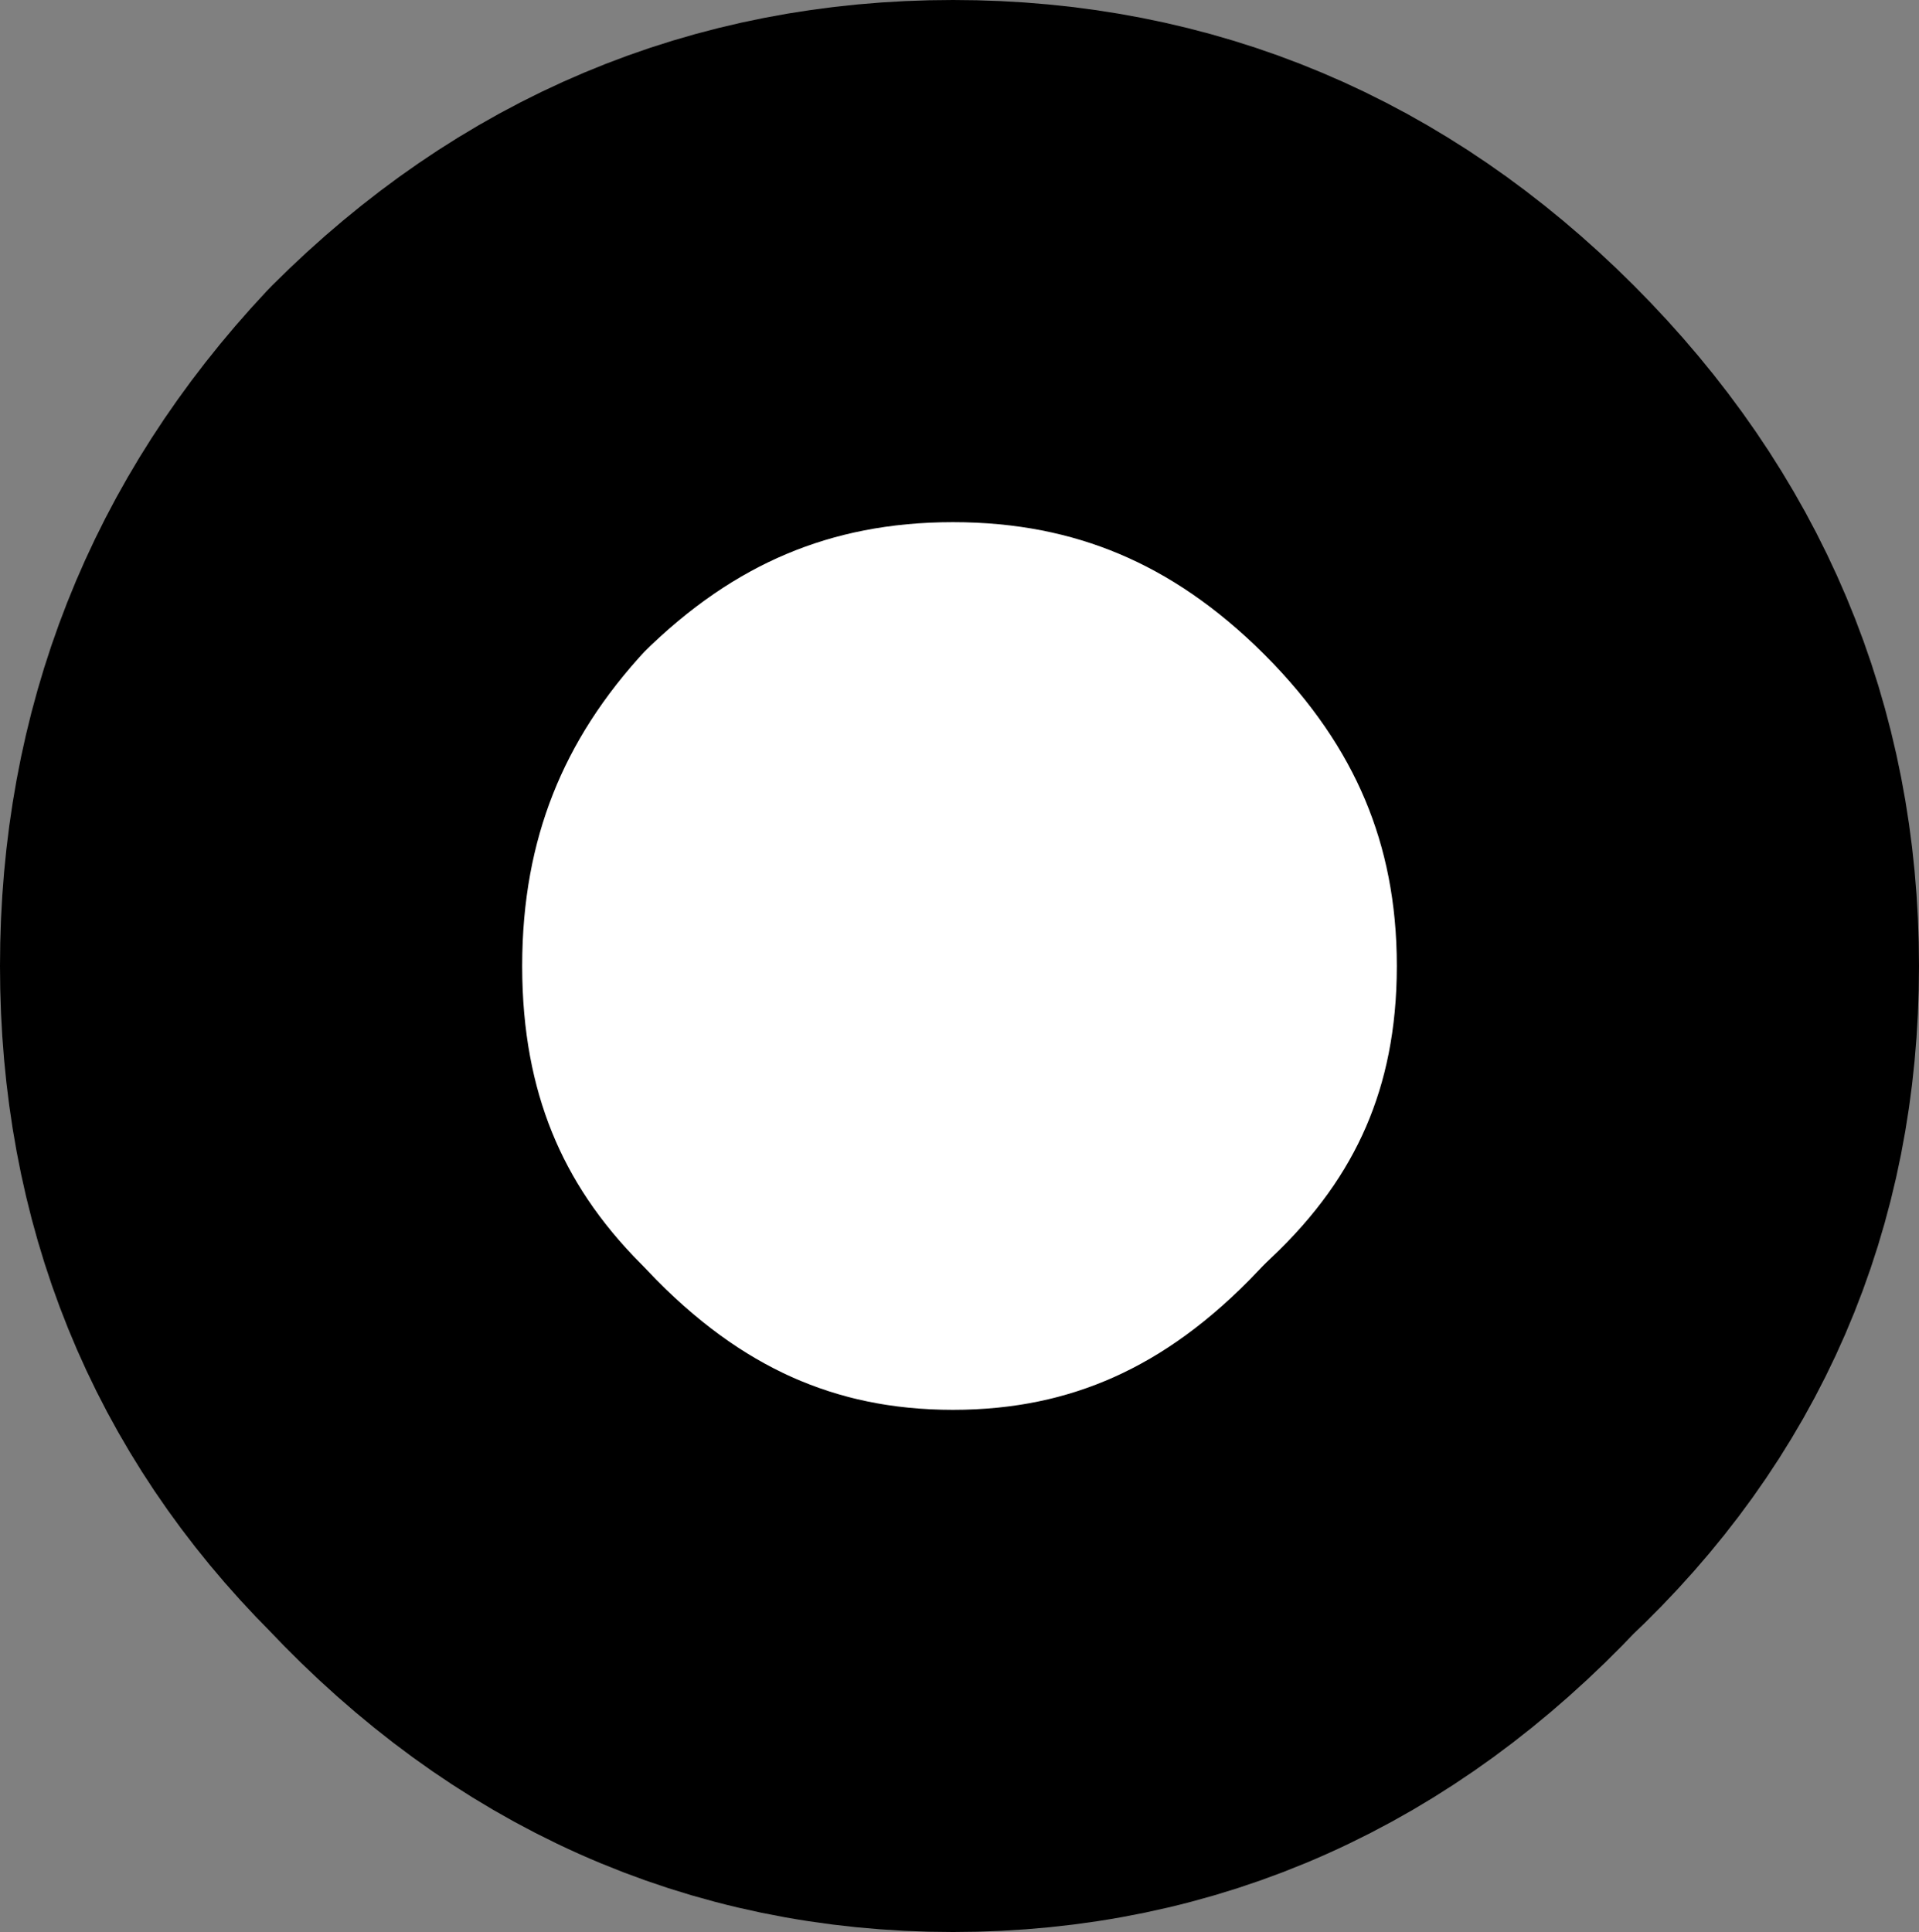
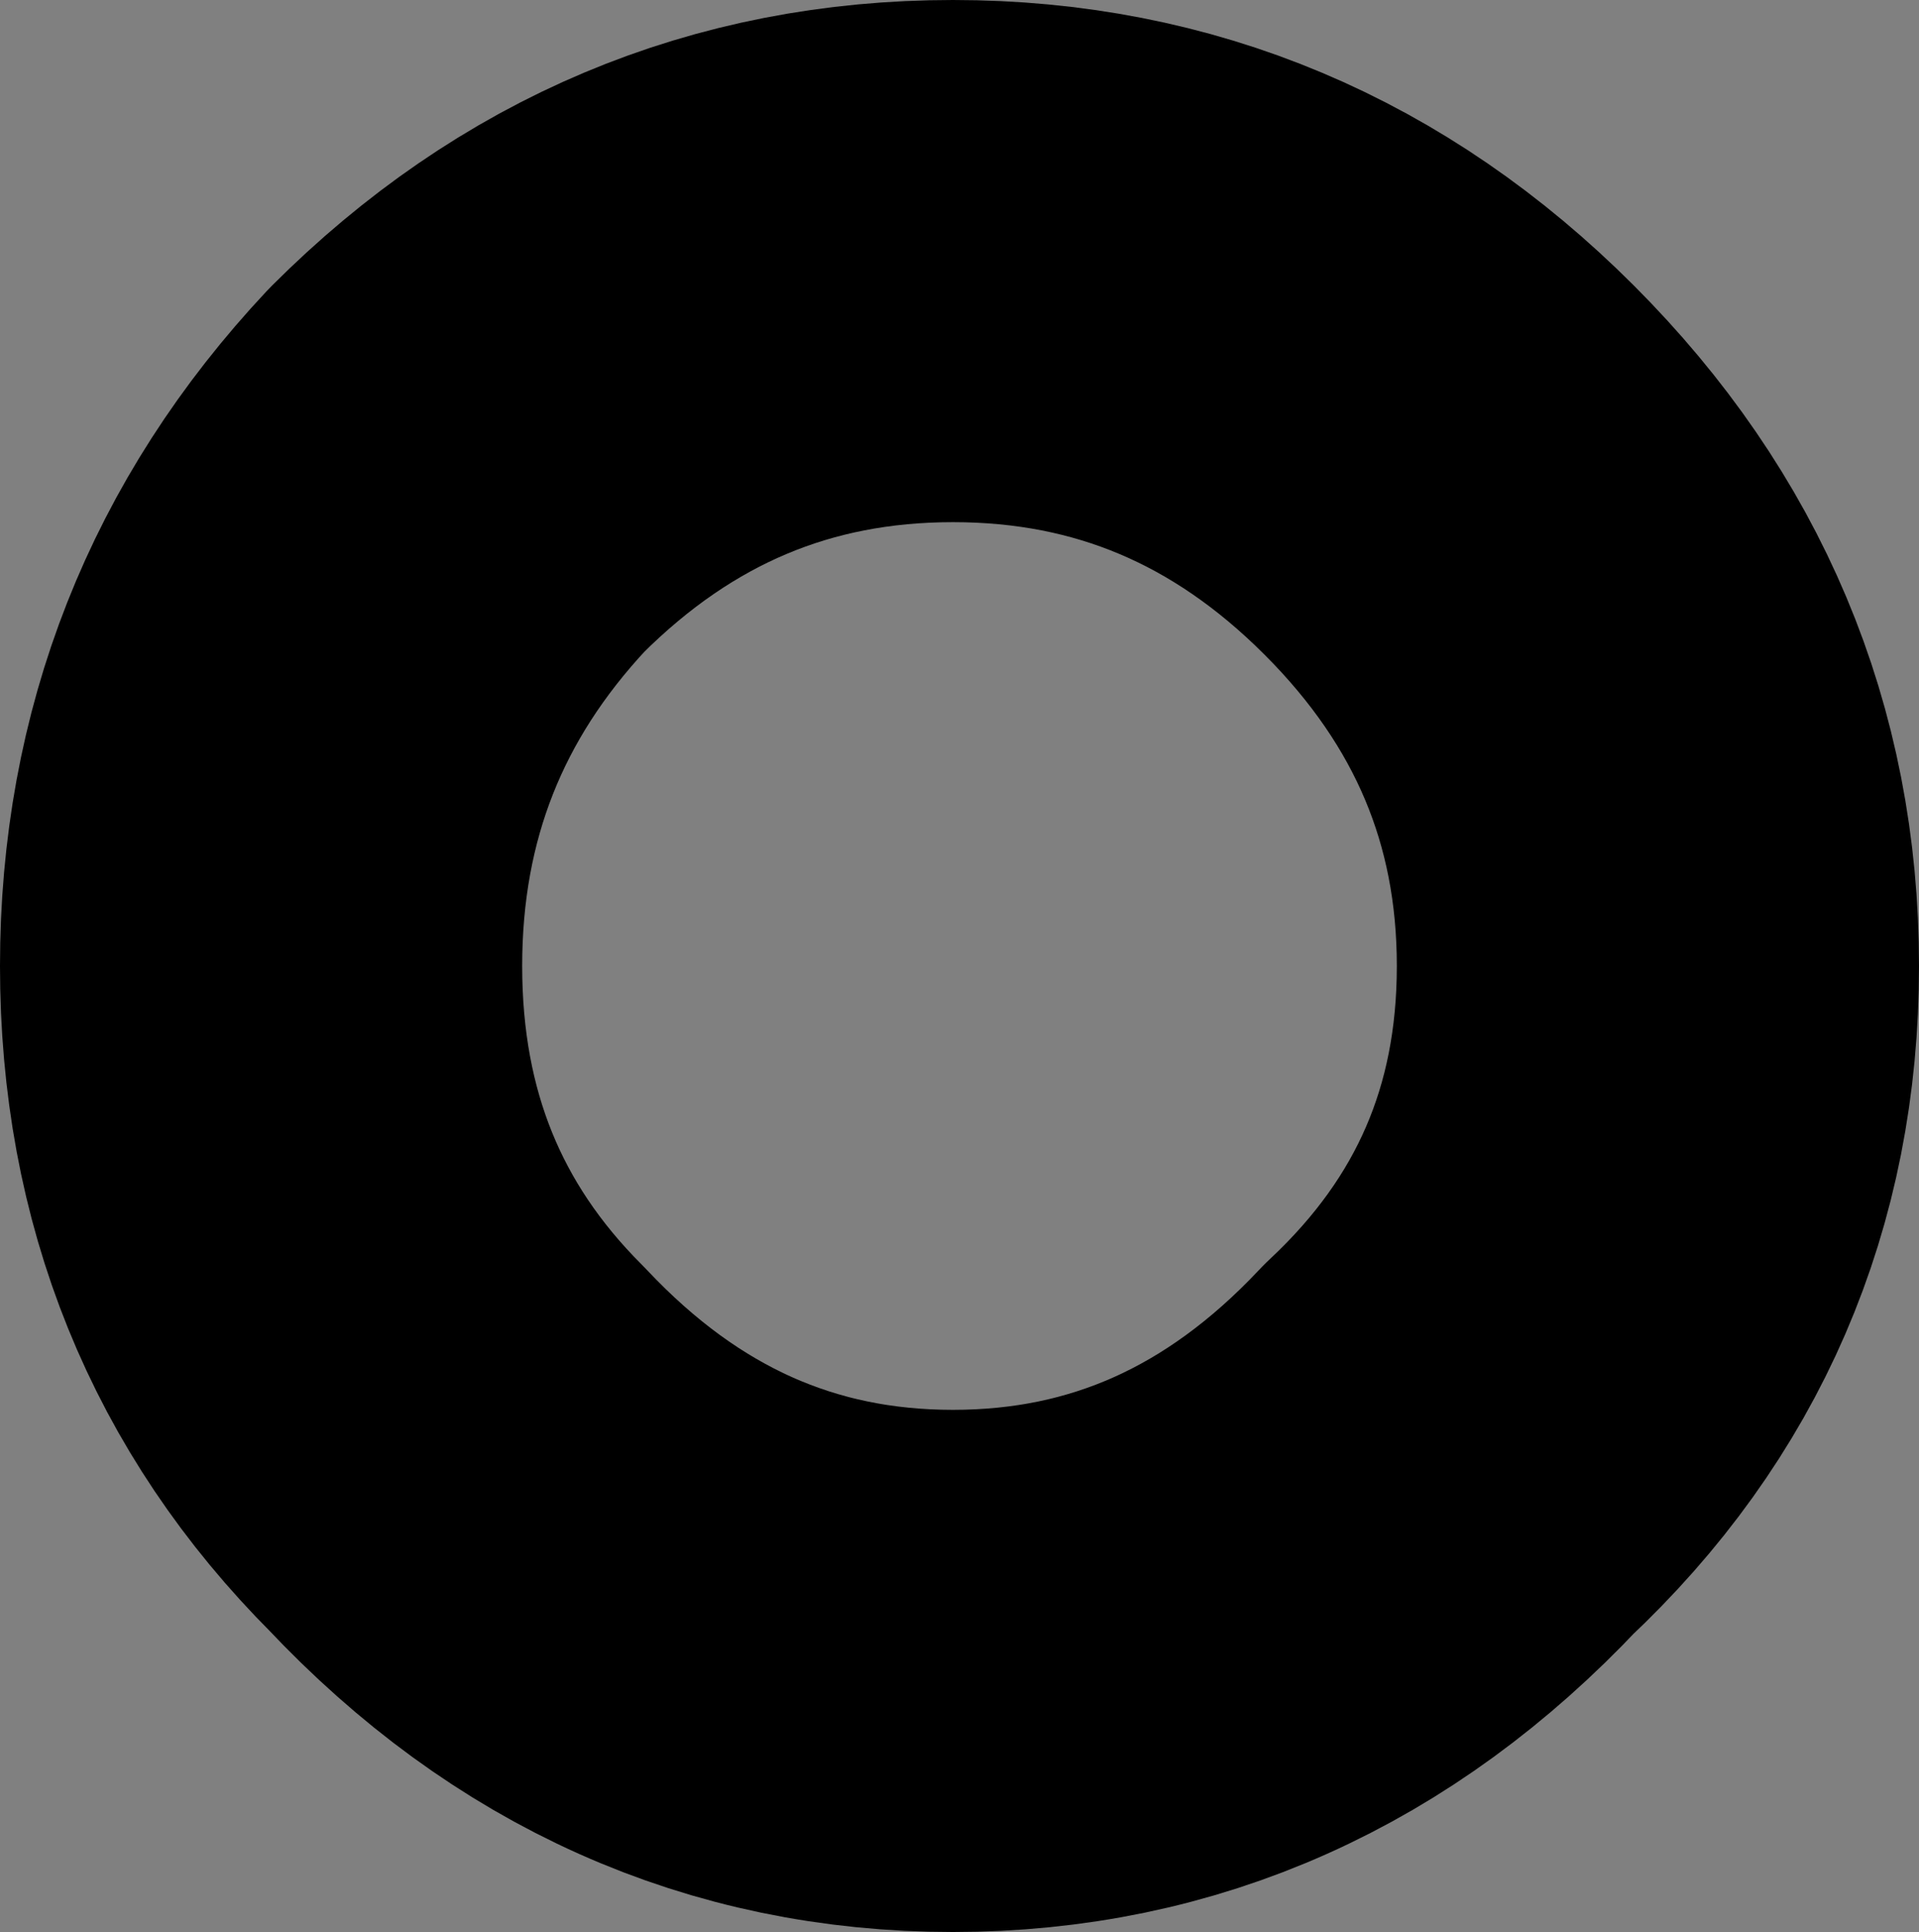
<svg xmlns="http://www.w3.org/2000/svg" xmlns:xlink="http://www.w3.org/1999/xlink" height="7.4px" width="7.35px">
  <rect width="100%" height="100%" fill="#808080" stroke="none" />
  <g transform="matrix(1.0, 0.0, 0.0, 1.0, -1.05, 0.0)">
    <use height="7.4" transform="matrix(1.0, 0.0, 0.0, 1.0, 1.05, 0.0)" width="7.35" xlink:href="#shape0" />
  </g>
  <defs>
    <g id="shape0" transform="matrix(1.0, 0.0, 0.0, 1.0, -1.05, 0.0)">
-       <path d="M4.7 1.0 Q5.8 1.0 6.6 1.8 7.4 2.6 7.4 3.7 7.4 4.8 6.6 5.55 5.8 6.4 4.7 6.4 3.6 6.4 2.8 5.55 2.05 4.8 2.05 3.7 2.05 2.6 2.8 1.8 3.6 1.0 4.7 1.0" fill="#ffffff" fill-rule="evenodd" stroke="none" />
      <path d="M4.7 1.0 Q5.8 1.0 6.6 1.8 7.4 2.6 7.4 3.7 7.4 4.8 6.6 5.55 5.8 6.4 4.7 6.4 3.6 6.4 2.8 5.55 2.05 4.8 2.05 3.7 2.05 2.6 2.8 1.8 3.6 1.0 4.7 1.0 Z" fill="none" stroke="#000000" stroke-linecap="round" stroke-linejoin="round" stroke-width="2.0" />
    </g>
  </defs>
</svg>